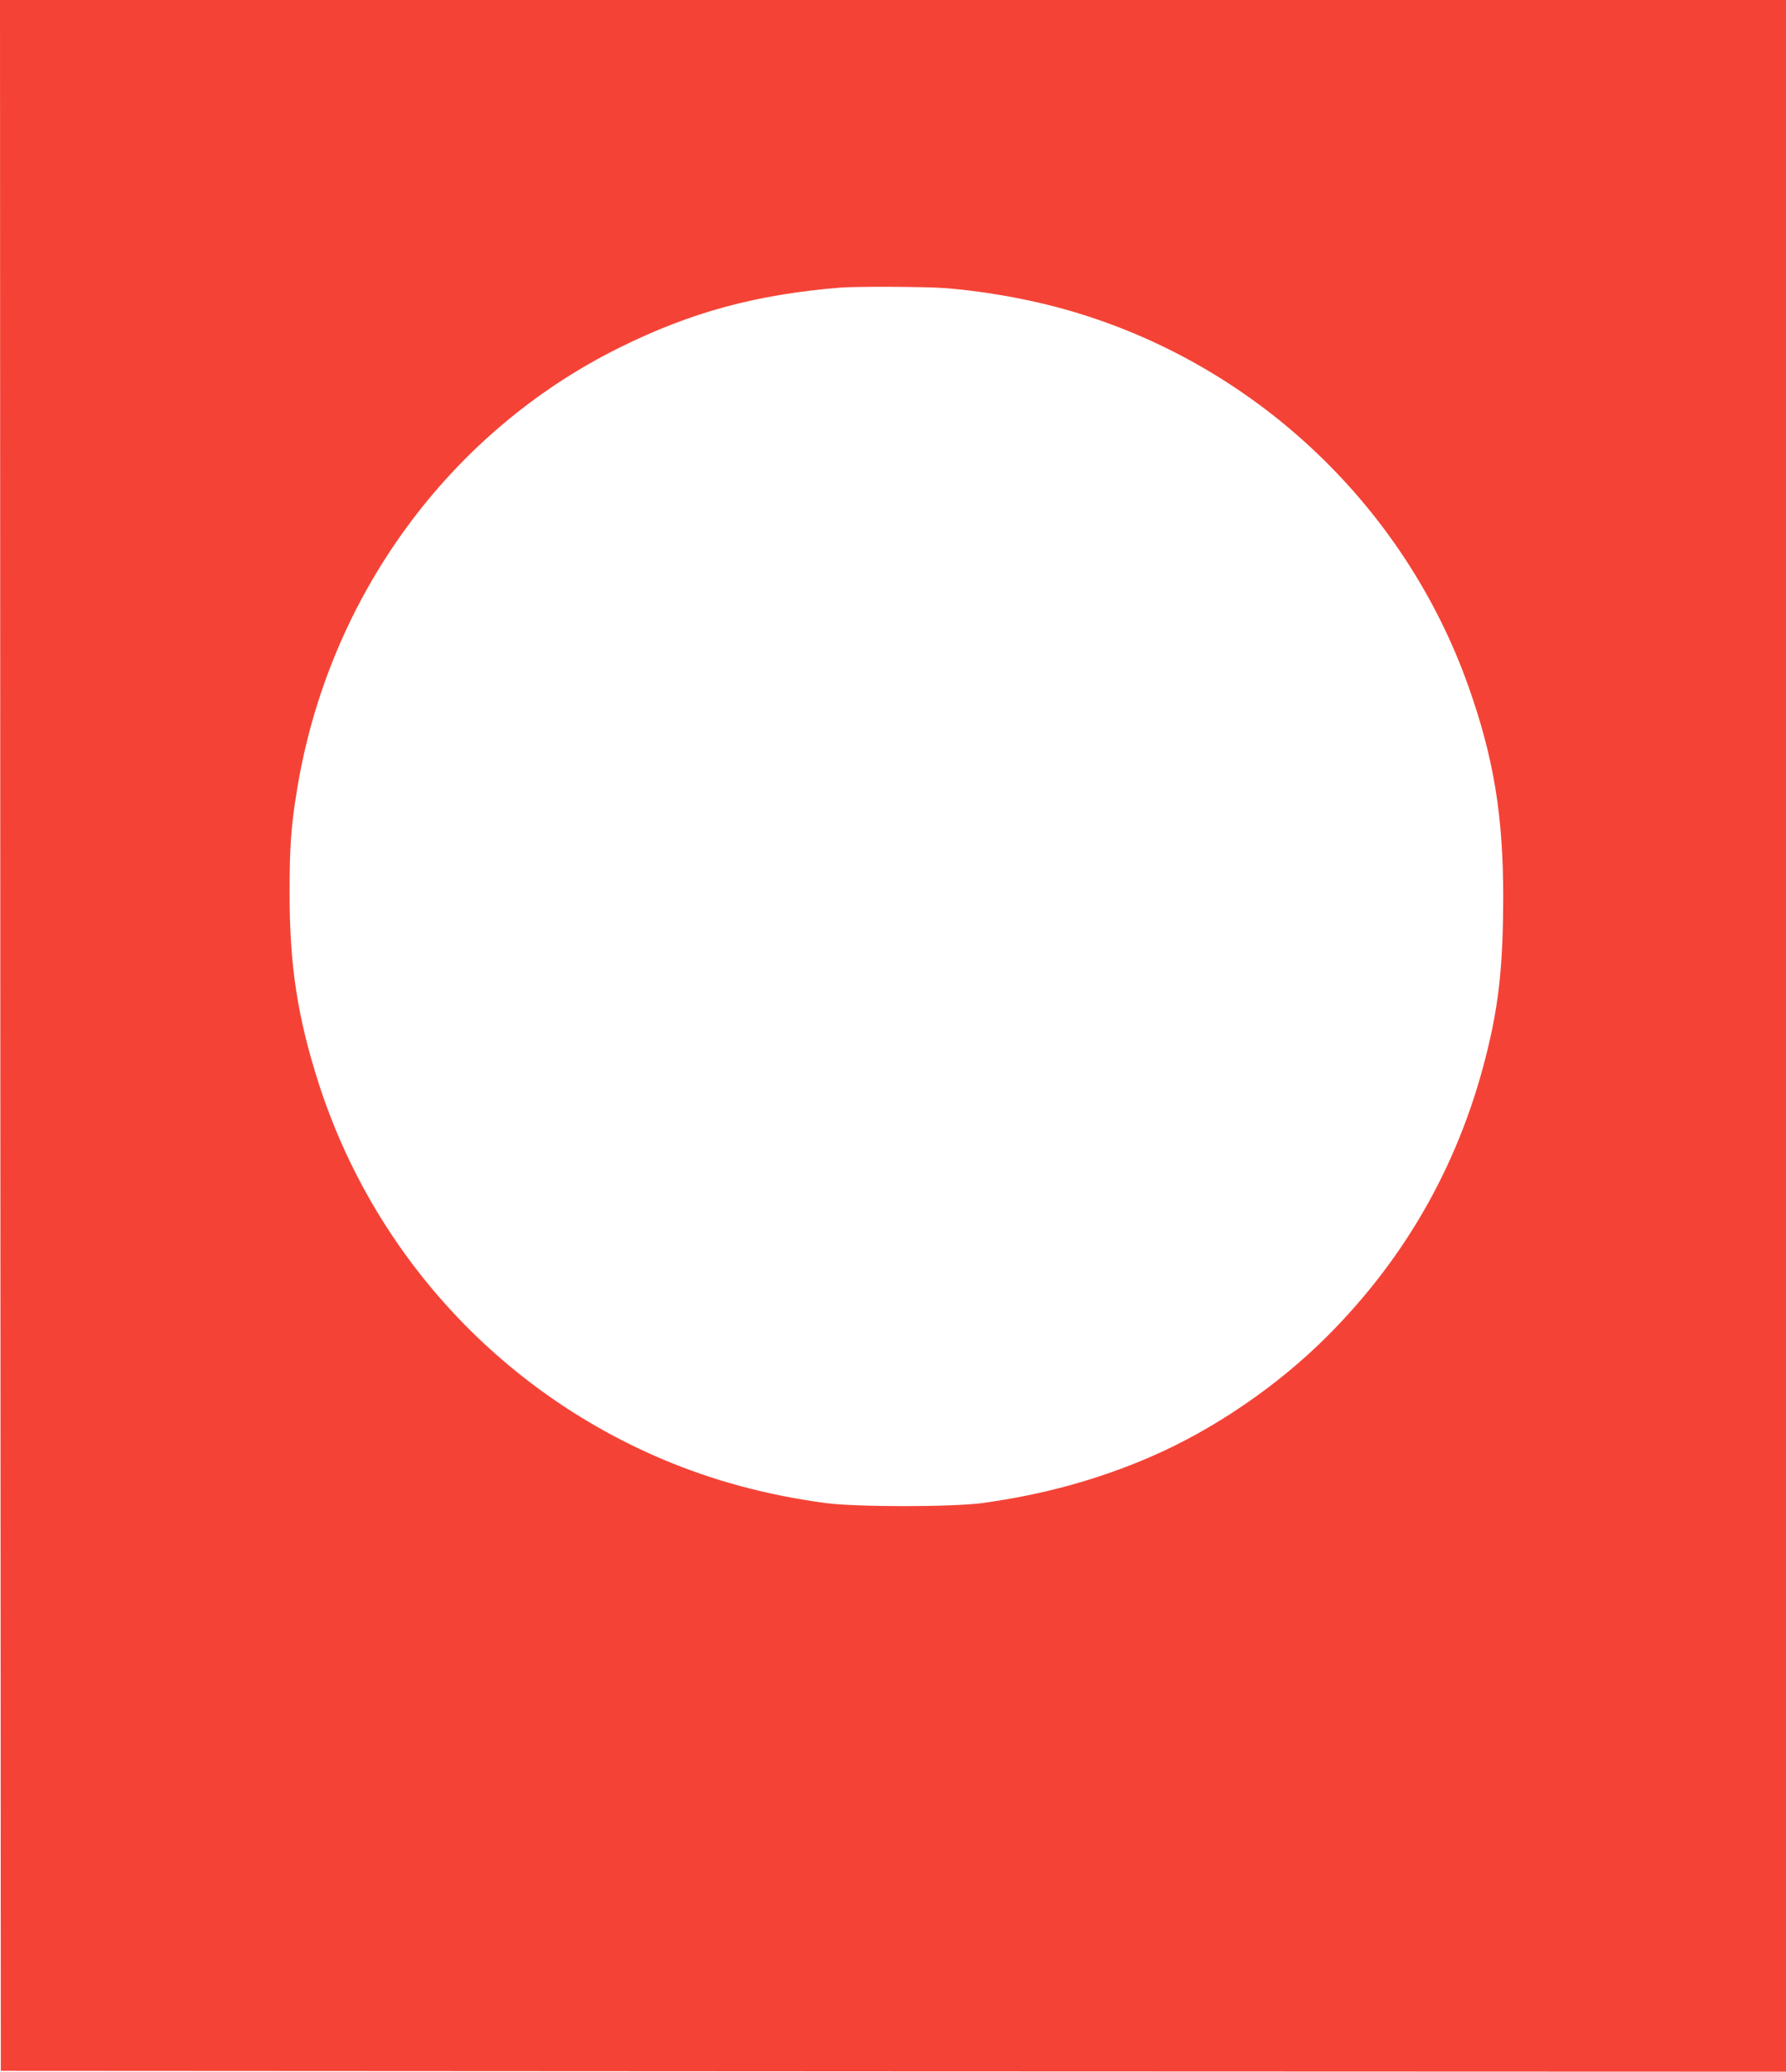
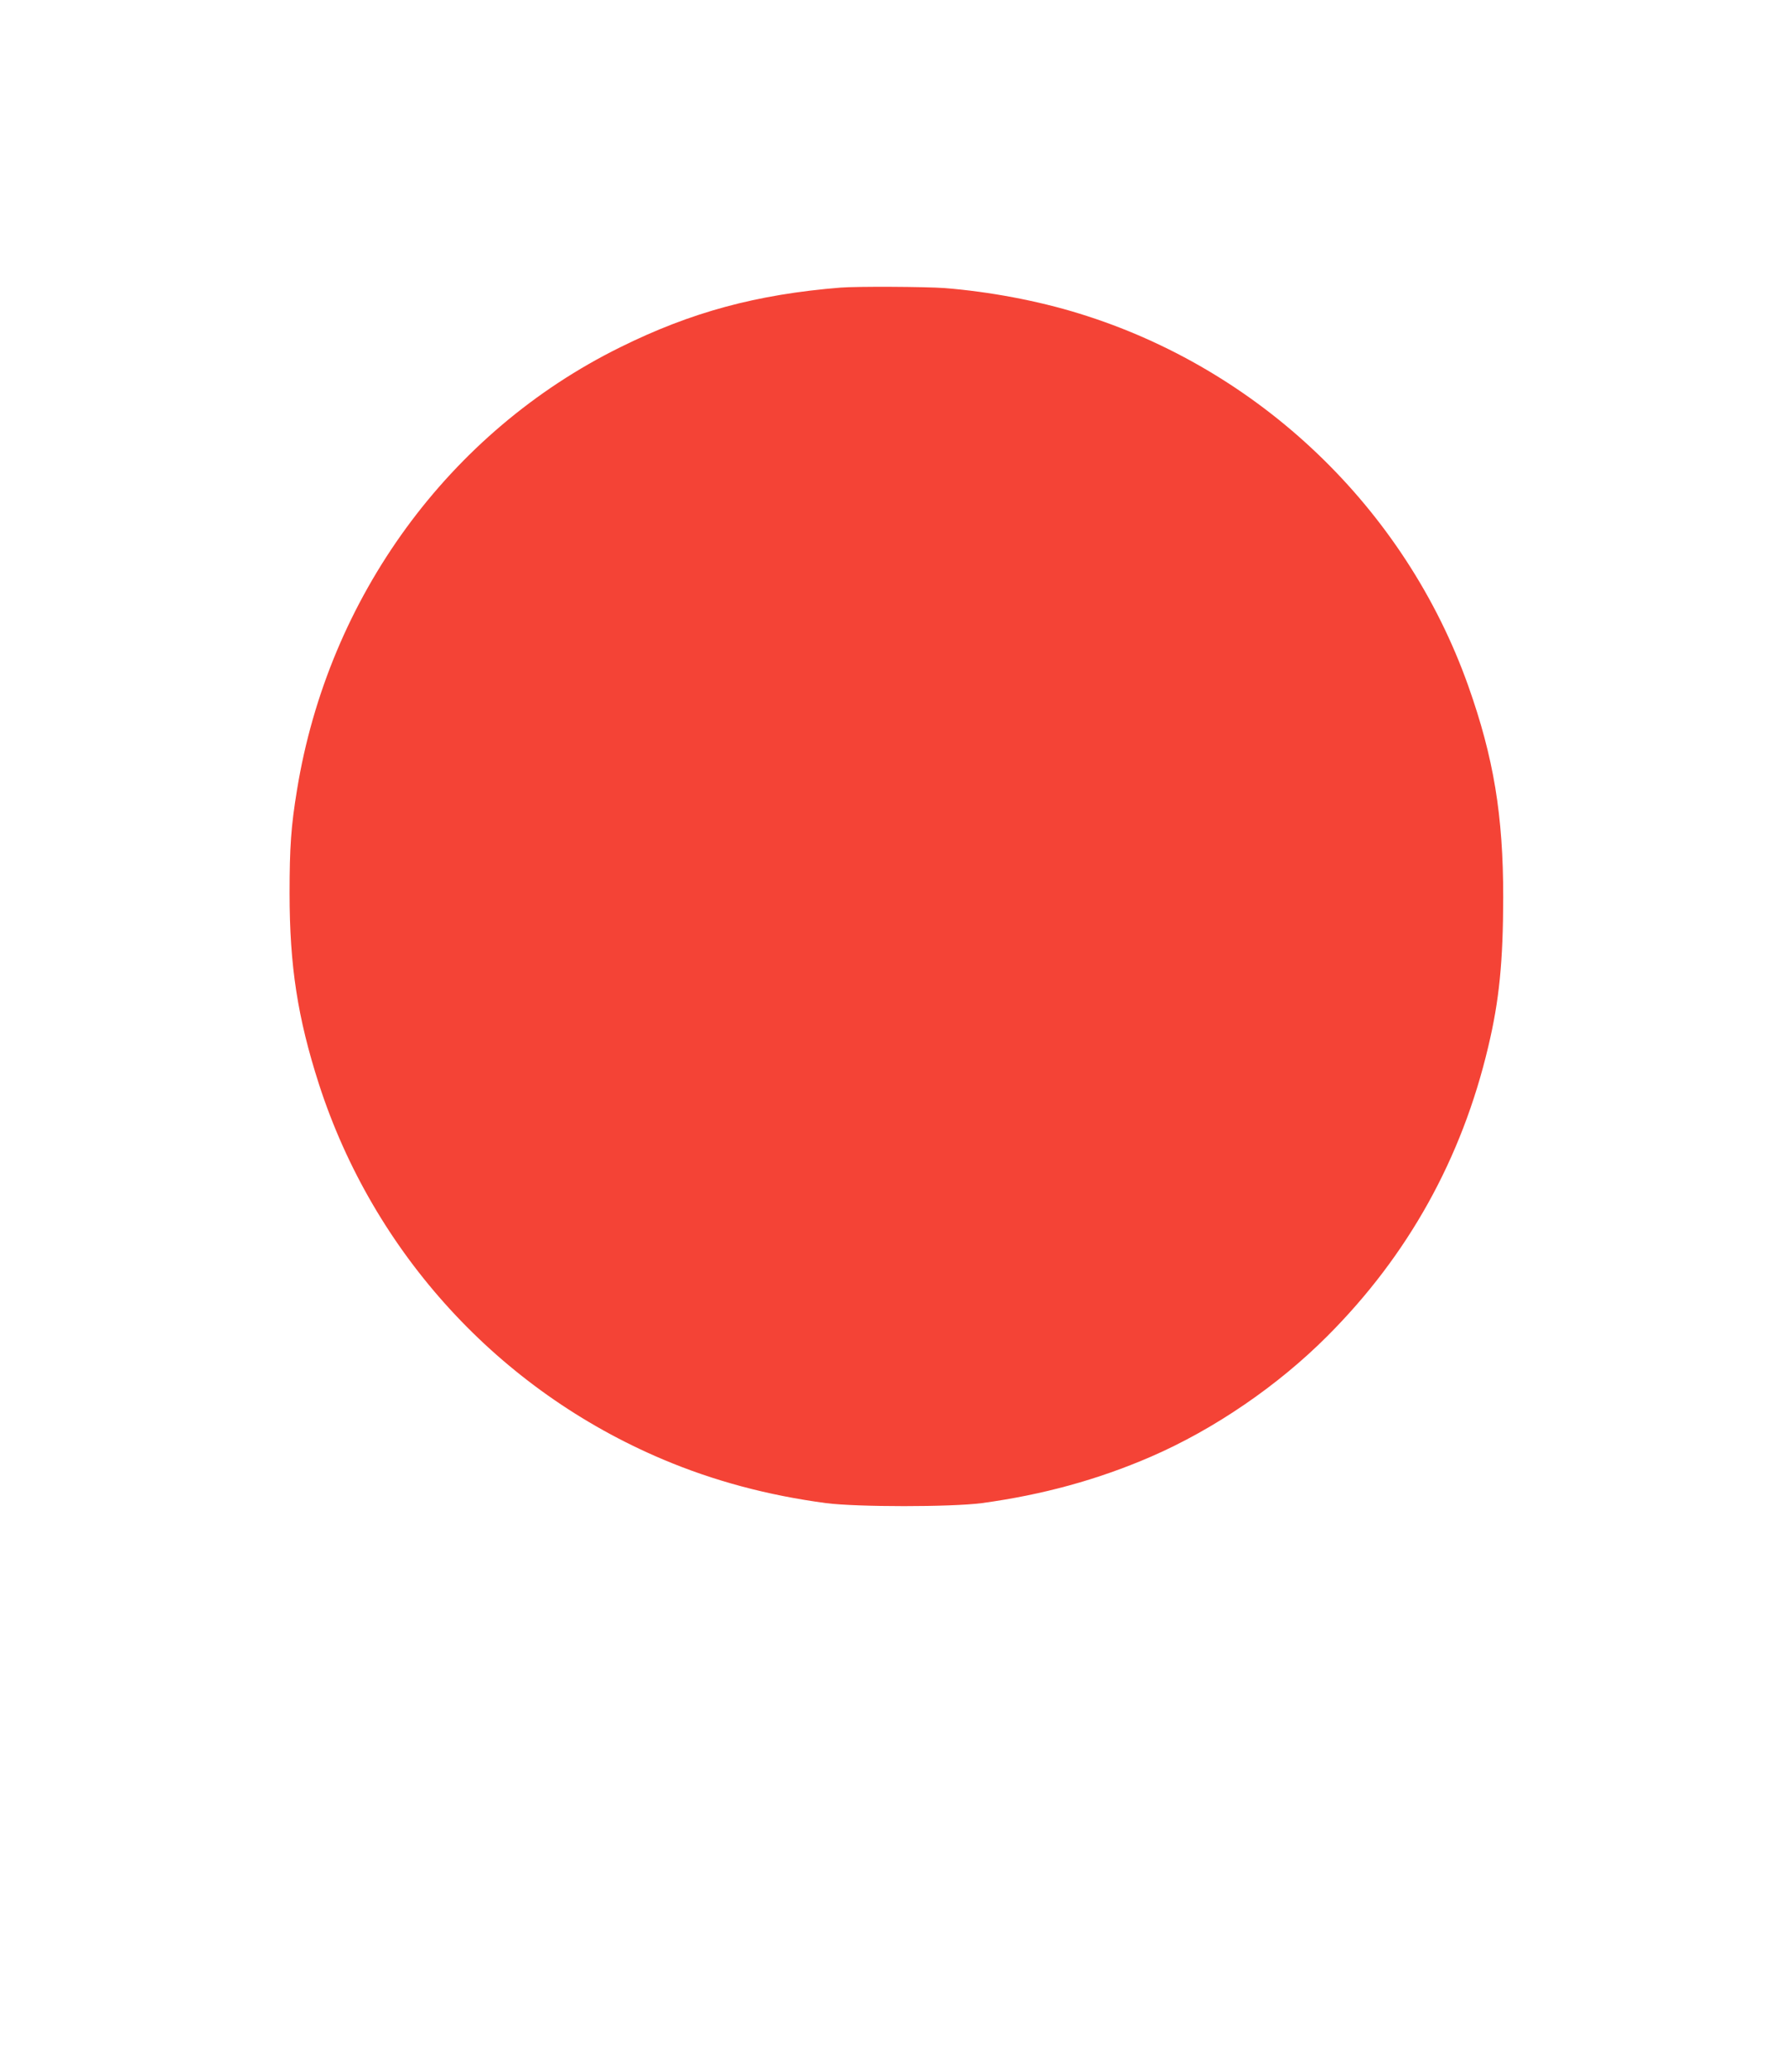
<svg xmlns="http://www.w3.org/2000/svg" version="1.0" width="1104pt" height="1280pt" viewBox="0 0 1104 1280" preserveAspectRatio="xMidYMid meet">
  <g transform="translate(0,1280) scale(0.1,-0.1)" fill="#f44336" stroke="none">
-     <path d="M2 6403 l3 -6398 5518 -3 5517 -2 0 6400 0 6400 -5520 0 -5520 0 2 -6397z m5839 4617 c275 -22 574 -78 829 -157 1116 -343 2016 -1204 2406 -2301 157 -443 216 -798 216 -1307 -1 -397 -24 -635 -93 -924 -163 -689 -495 -1287 -994 -1786 -305 -306 -700 -576 -1090 -745 -328 -142 -670 -236 -1045 -287 -190 -25 -773 -25 -965 0 -360 48 -692 137 -1005 269 -1015 428 -1791 1275 -2129 2321 -131 408 -181 728 -181 1177 0 286 9 415 46 640 194 1191 940 2212 1997 2734 440 218 845 327 1362 369 100 8 524 6 646 -3z" />
+     <path d="M2 6403 z m5839 4617 c275 -22 574 -78 829 -157 1116 -343 2016 -1204 2406 -2301 157 -443 216 -798 216 -1307 -1 -397 -24 -635 -93 -924 -163 -689 -495 -1287 -994 -1786 -305 -306 -700 -576 -1090 -745 -328 -142 -670 -236 -1045 -287 -190 -25 -773 -25 -965 0 -360 48 -692 137 -1005 269 -1015 428 -1791 1275 -2129 2321 -131 408 -181 728 -181 1177 0 286 9 415 46 640 194 1191 940 2212 1997 2734 440 218 845 327 1362 369 100 8 524 6 646 -3z" />
  </g>
</svg>